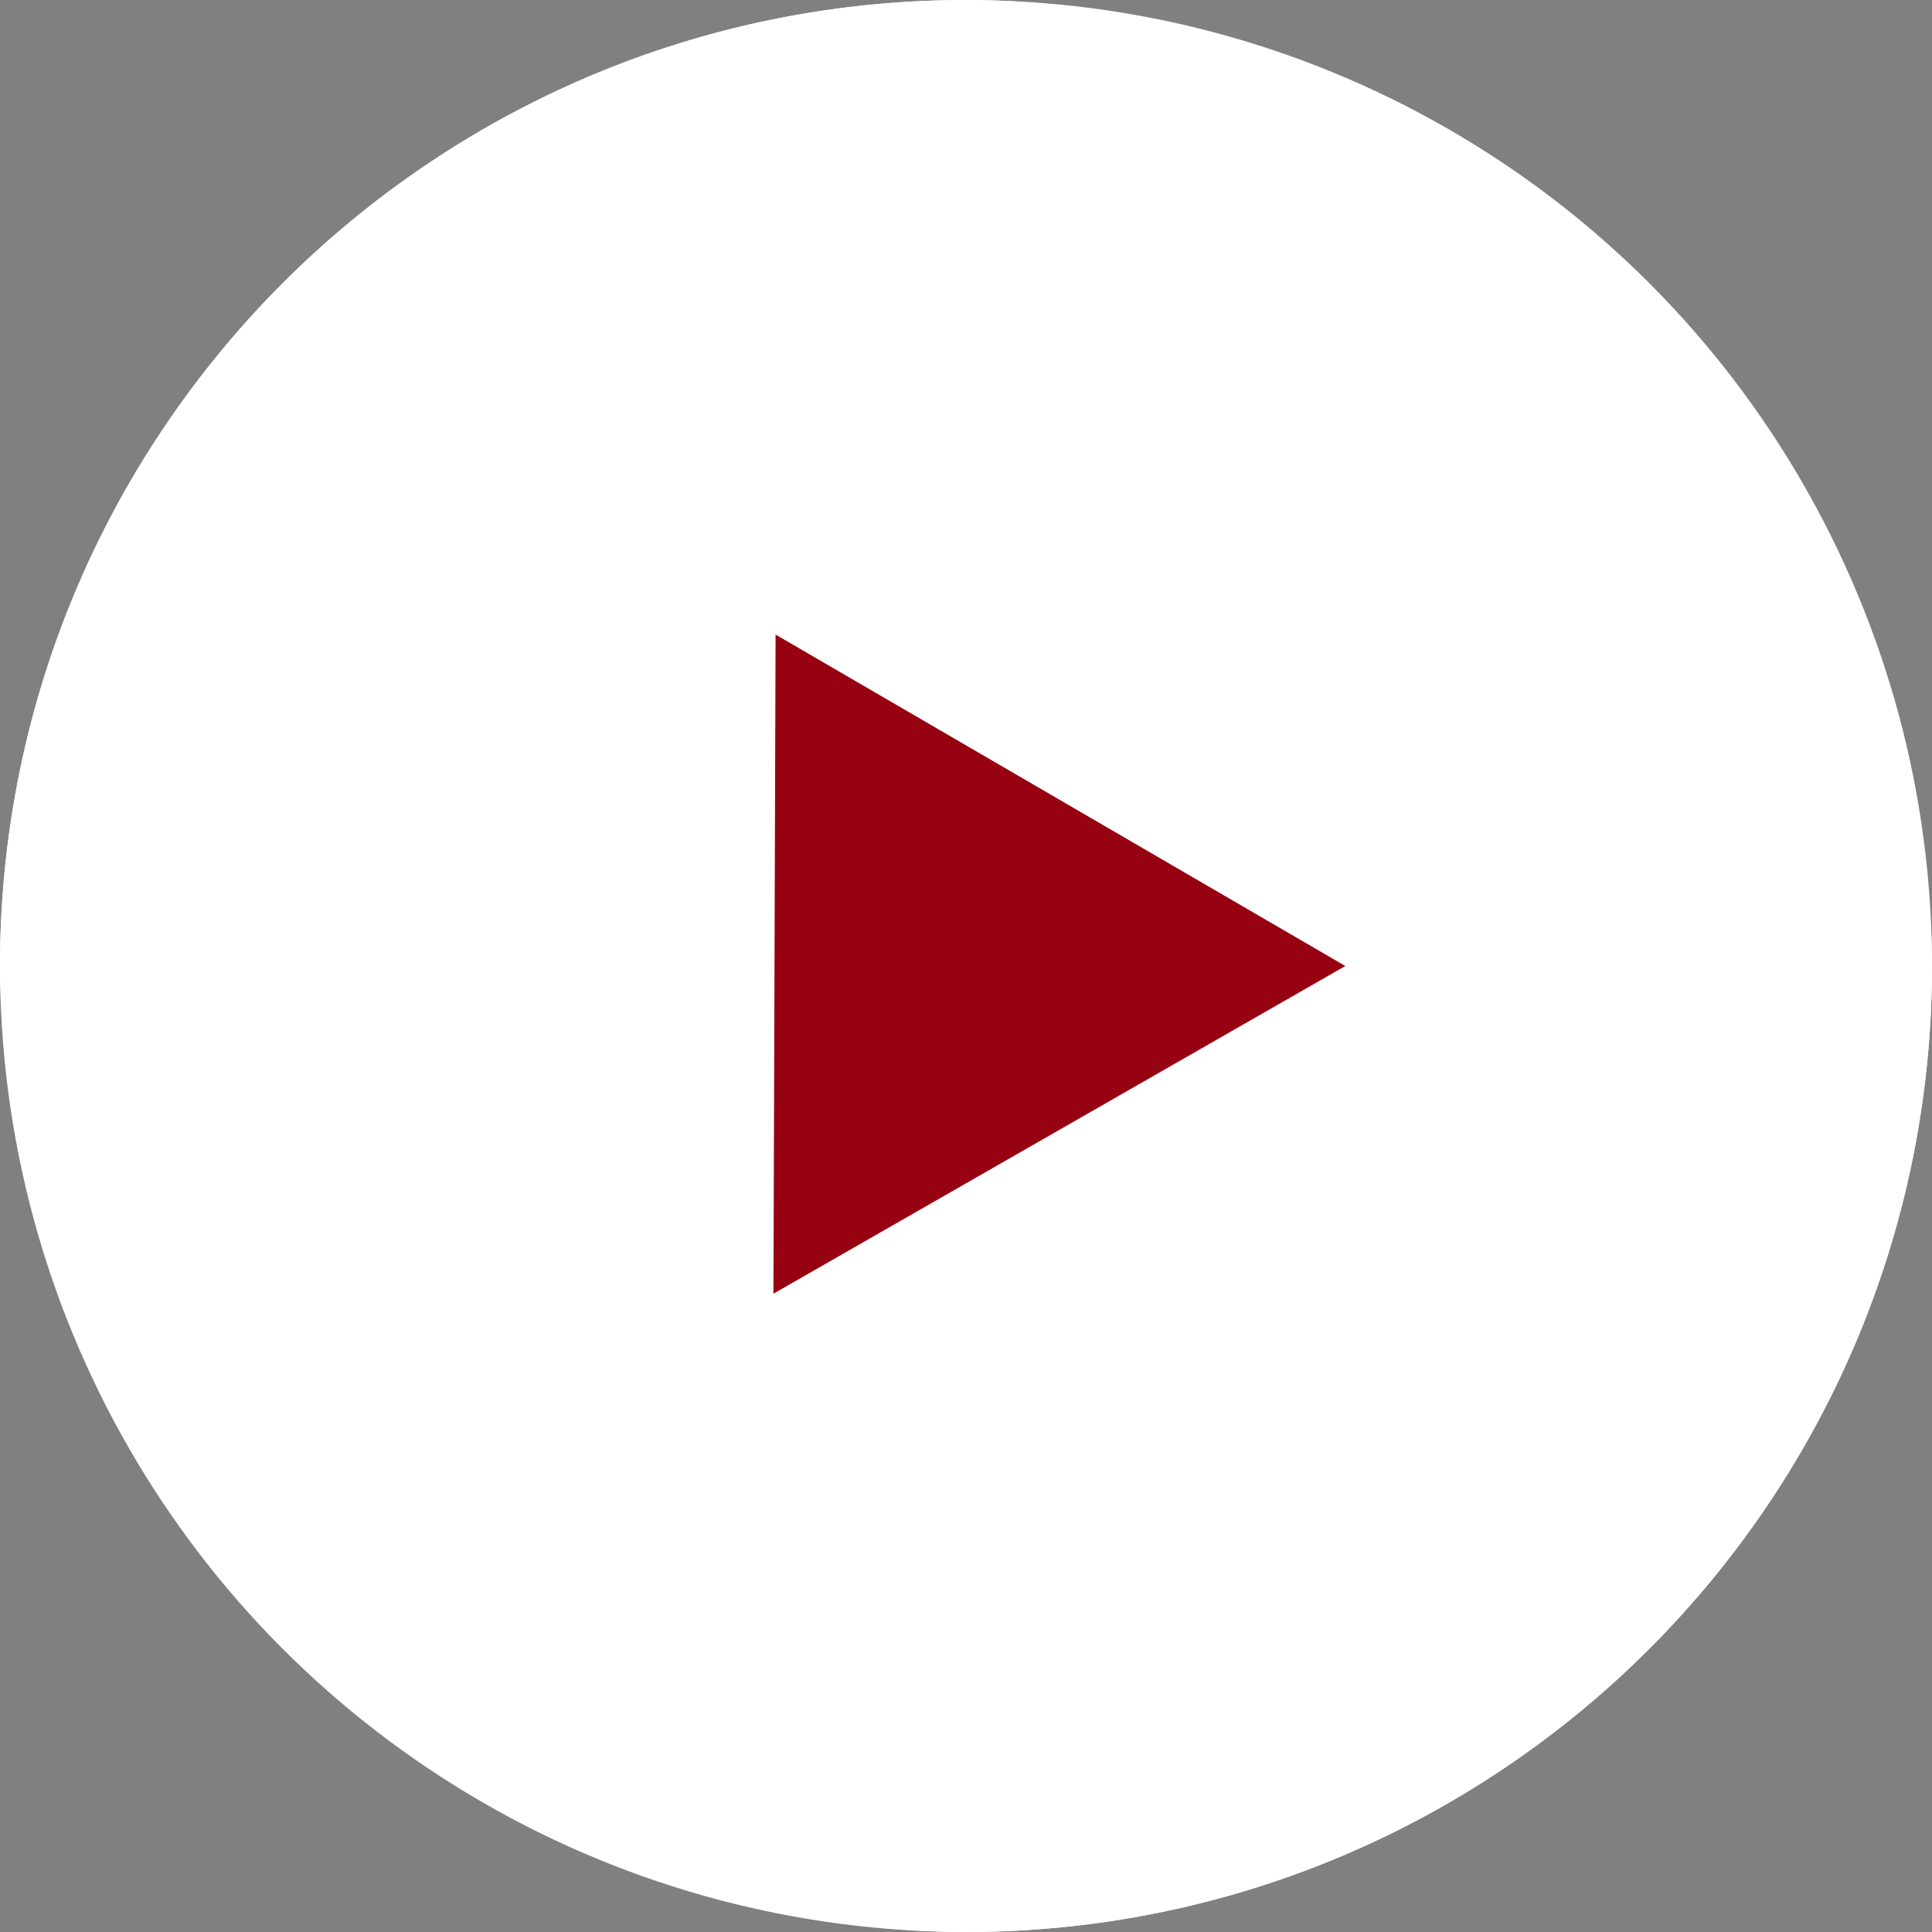
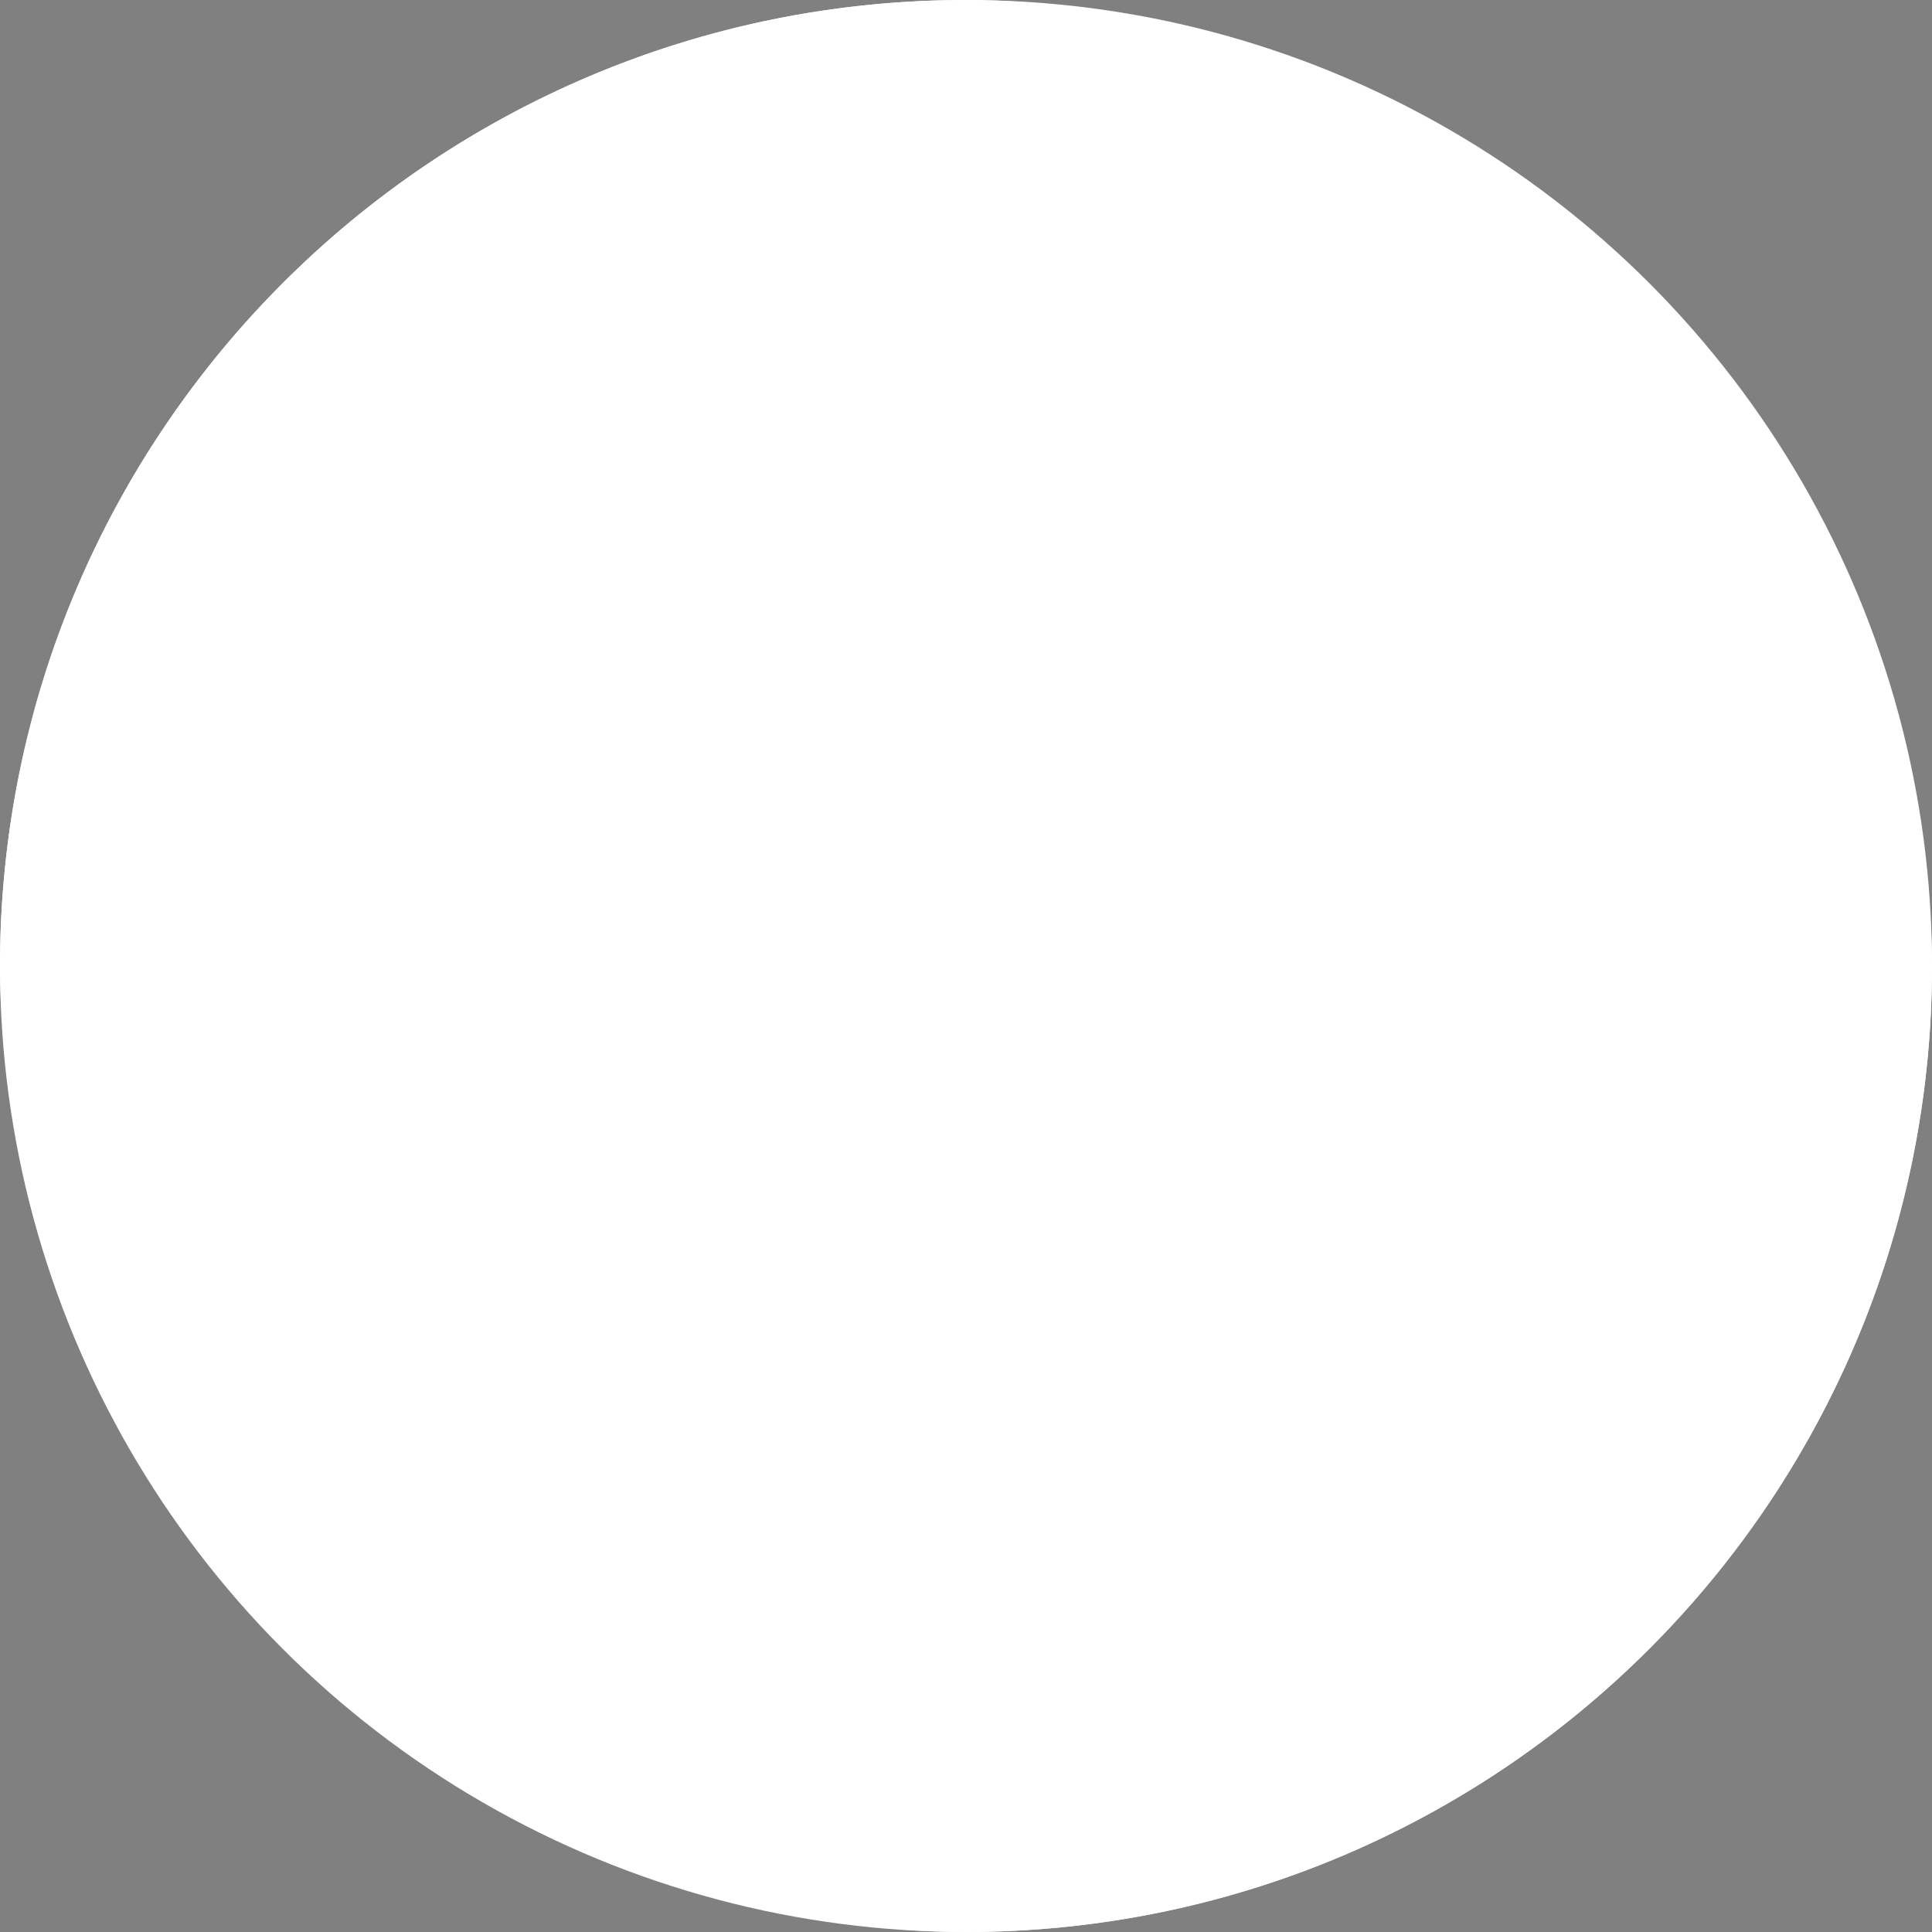
<svg xmlns="http://www.w3.org/2000/svg" width="80" height="80" viewBox="0 0 80 80" fill="none">
  <rect x="0" y="0" width="80" height="80" fill="#808080" stroke="none" />
  <rect width="80" height="80" rx="40" fill="white" />
  <circle cx="40" cy="40" r="40" fill="white" />
-   <path d="M55.707 40L32.026 53.569L32.115 26.276L55.707 40Z" fill="#970212" />
</svg>